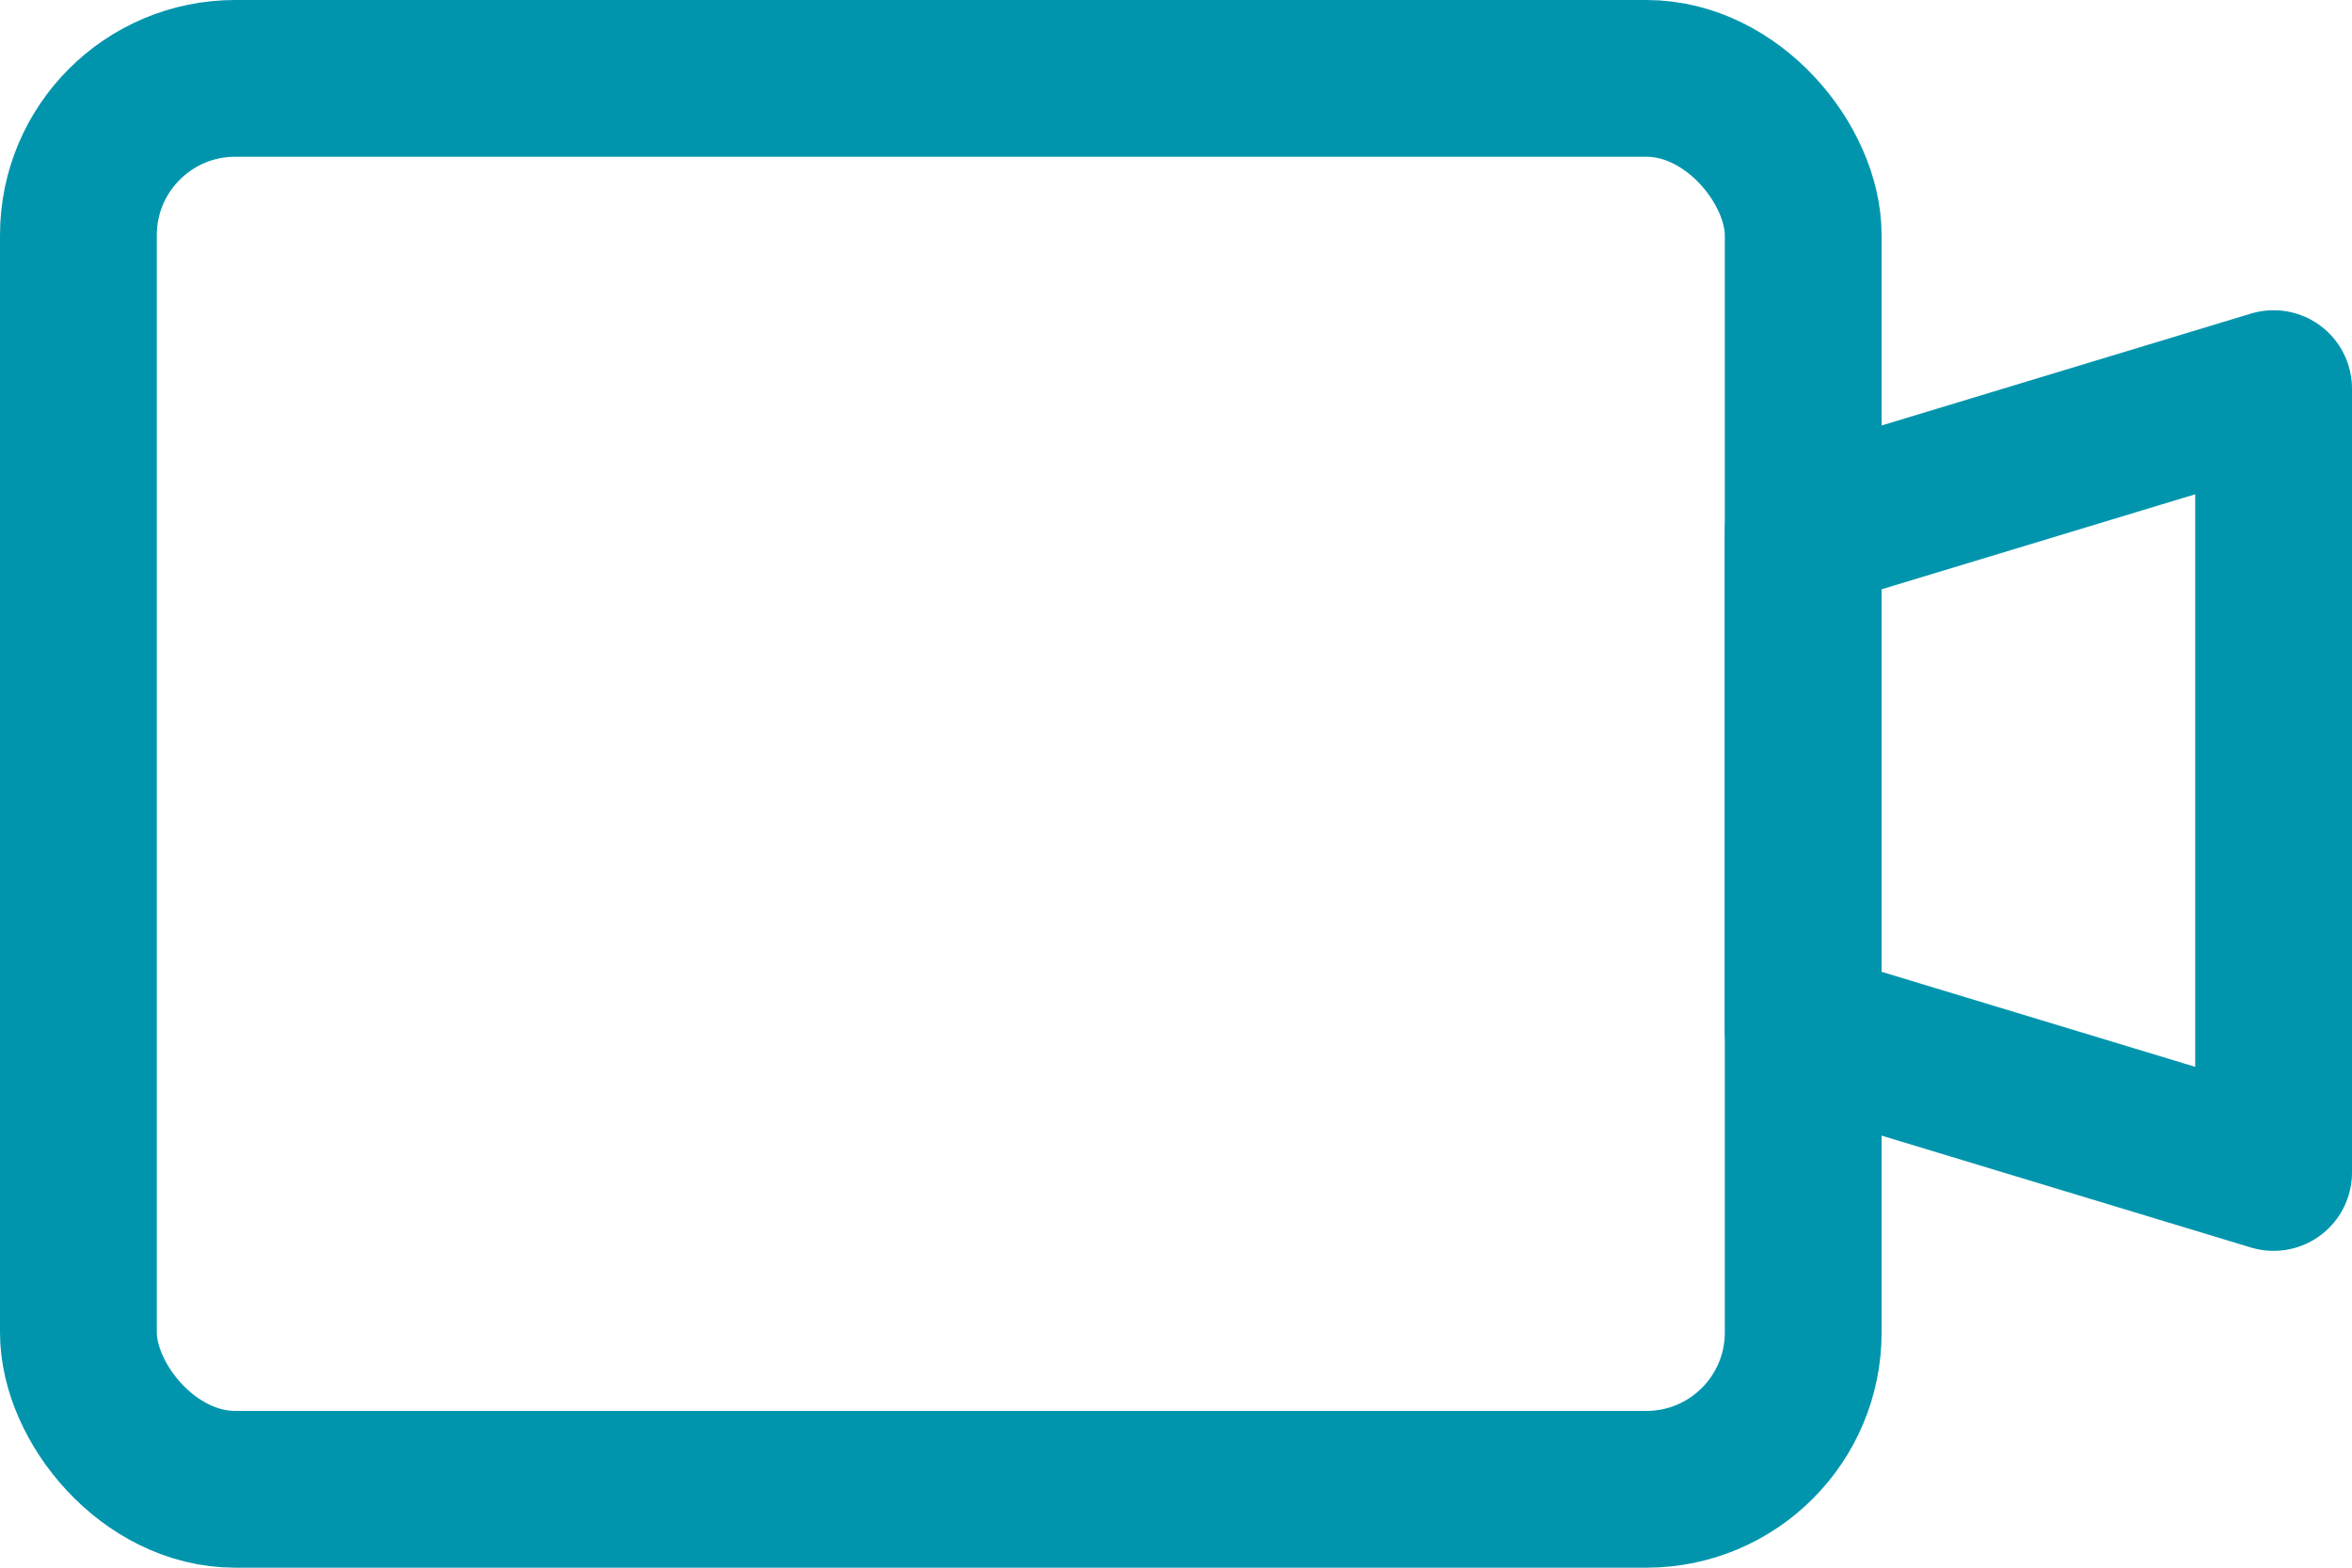
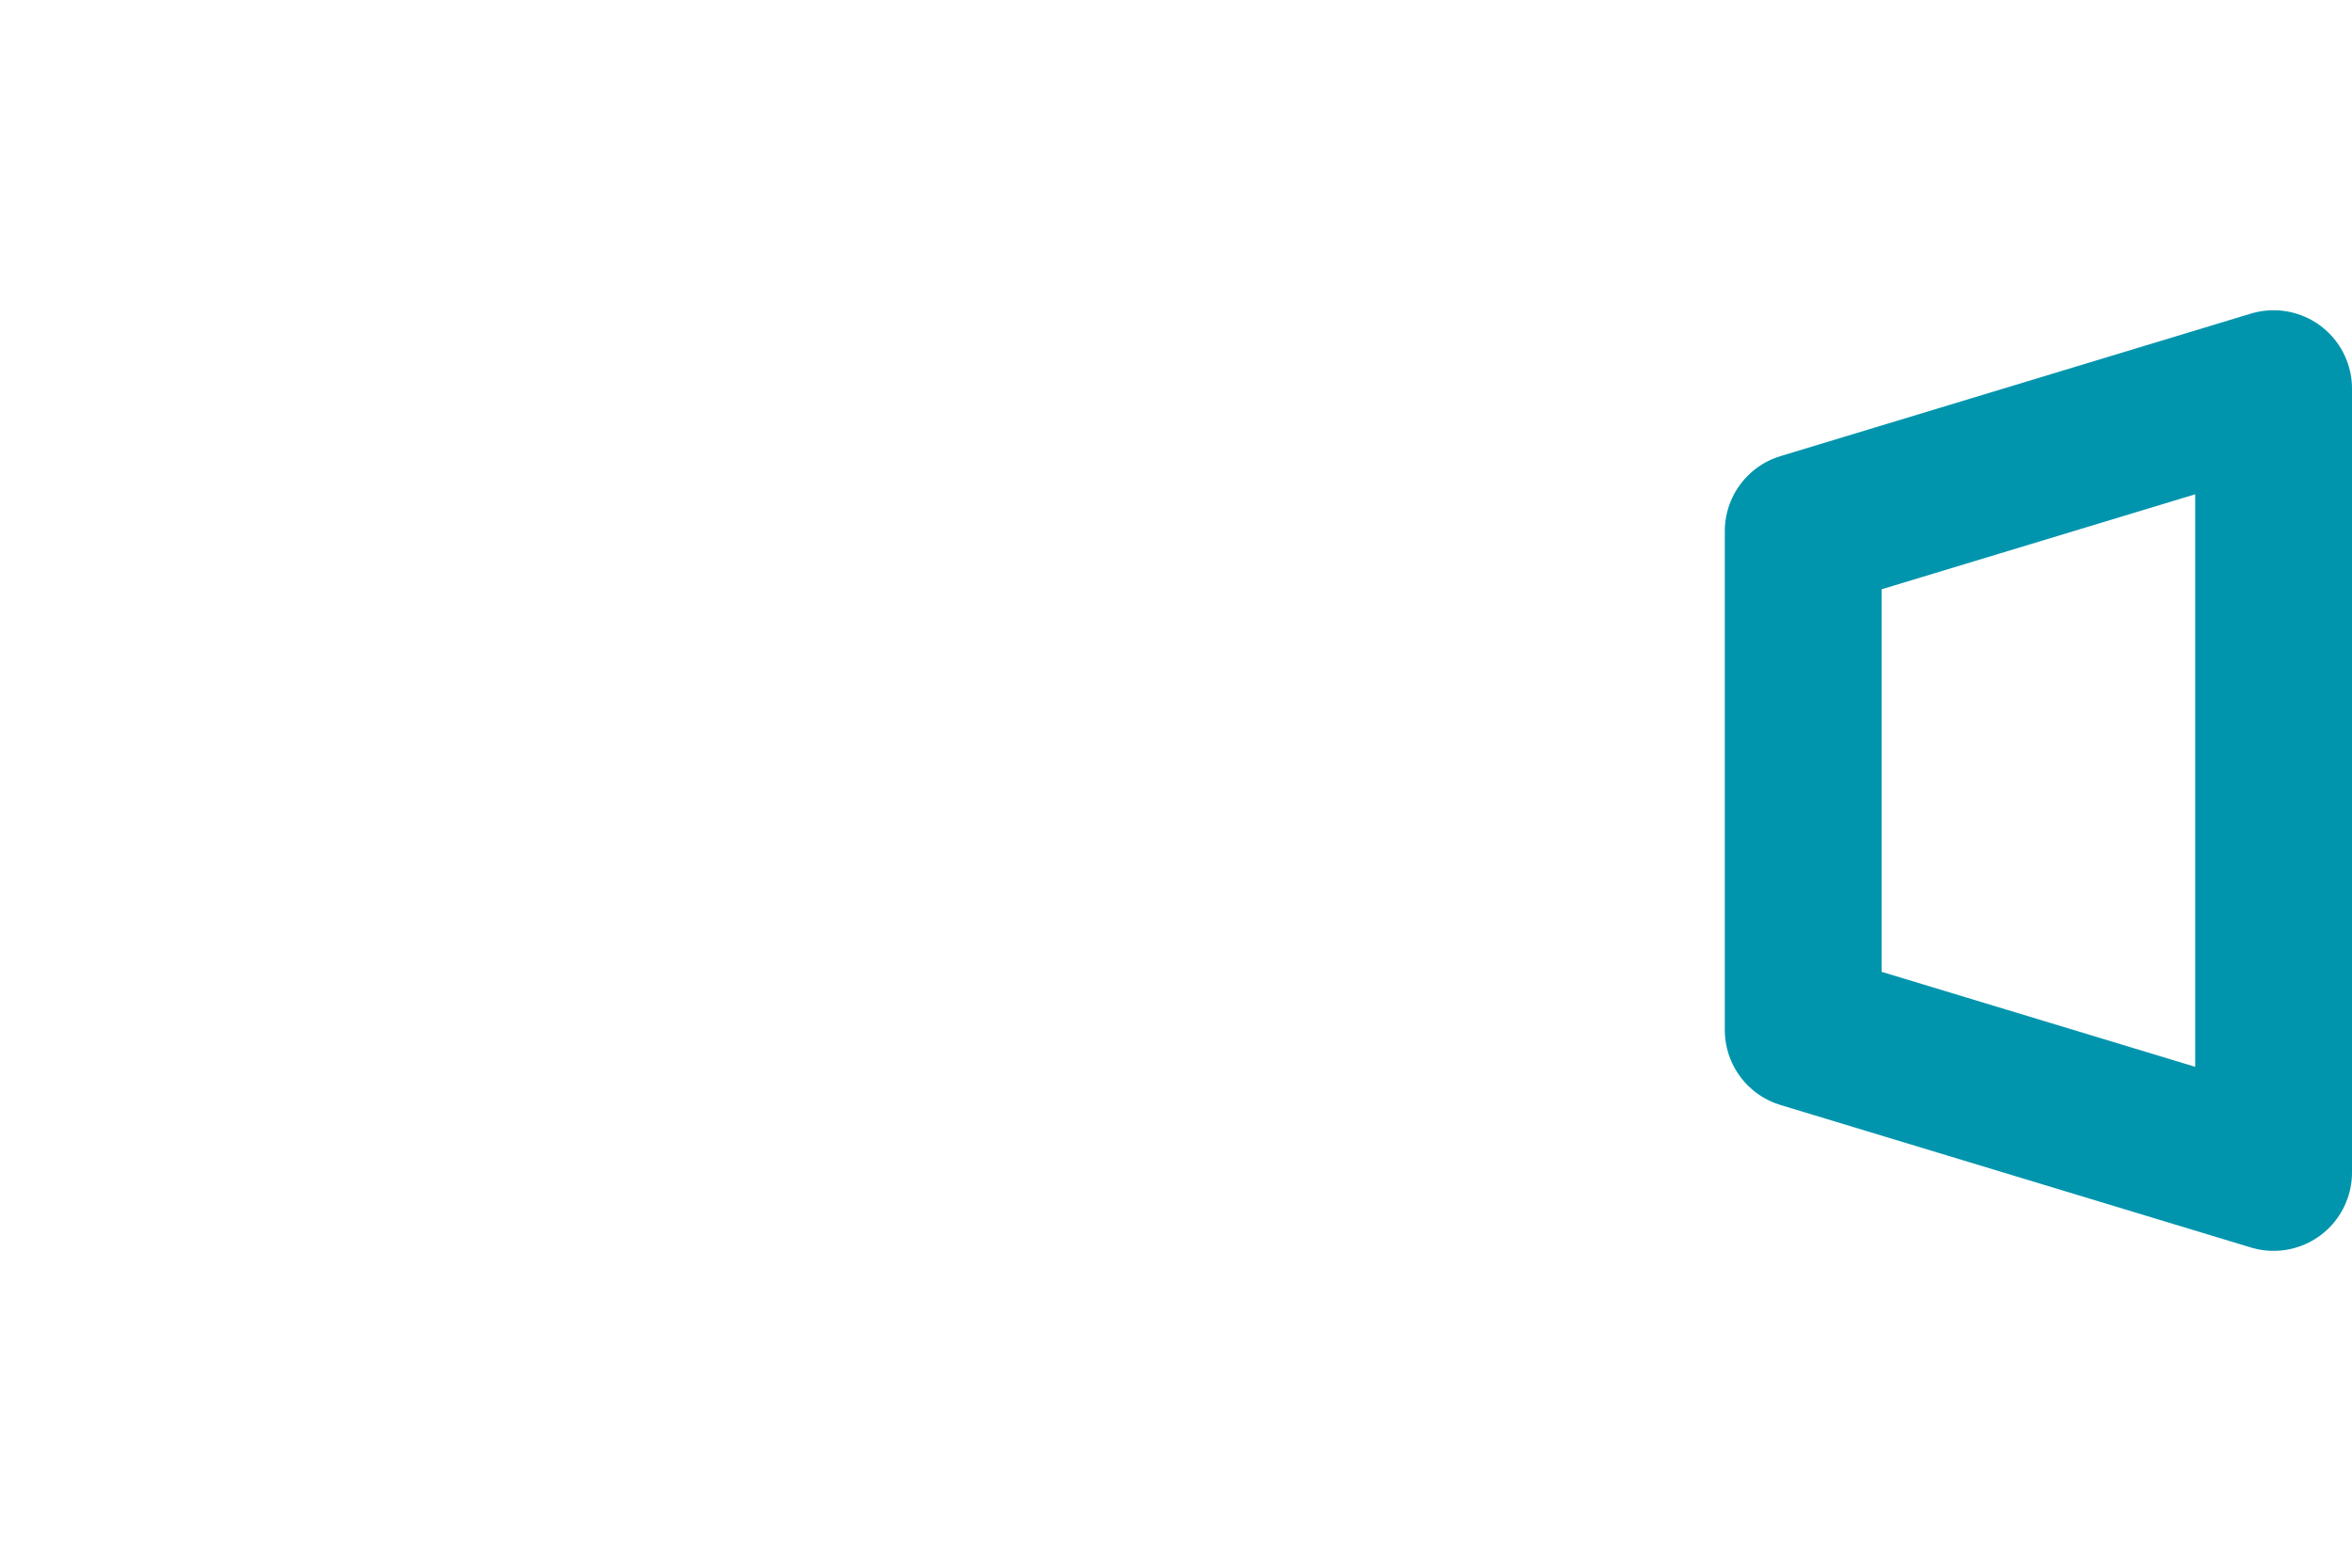
<svg xmlns="http://www.w3.org/2000/svg" width="30" height="20" viewBox="0 0 30 20">
  <g id="Grupo_996" data-name="Grupo 996" transform="translate(1 1)">
-     <rect id="Retângulo_281" data-name="Retângulo 281" width="22" height="18" rx="2" fill="none" stroke="#0095ad" stroke-linecap="round" stroke-linejoin="round" stroke-width="2" />
    <path id="Caminho_228" data-name="Caminho 228" d="M0,1.818,6,0V10L0,8.182Z" transform="translate(22 3.958)" fill="none" stroke="#0095ad" stroke-linecap="round" stroke-linejoin="round" stroke-width="2" />
  </g>
</svg>